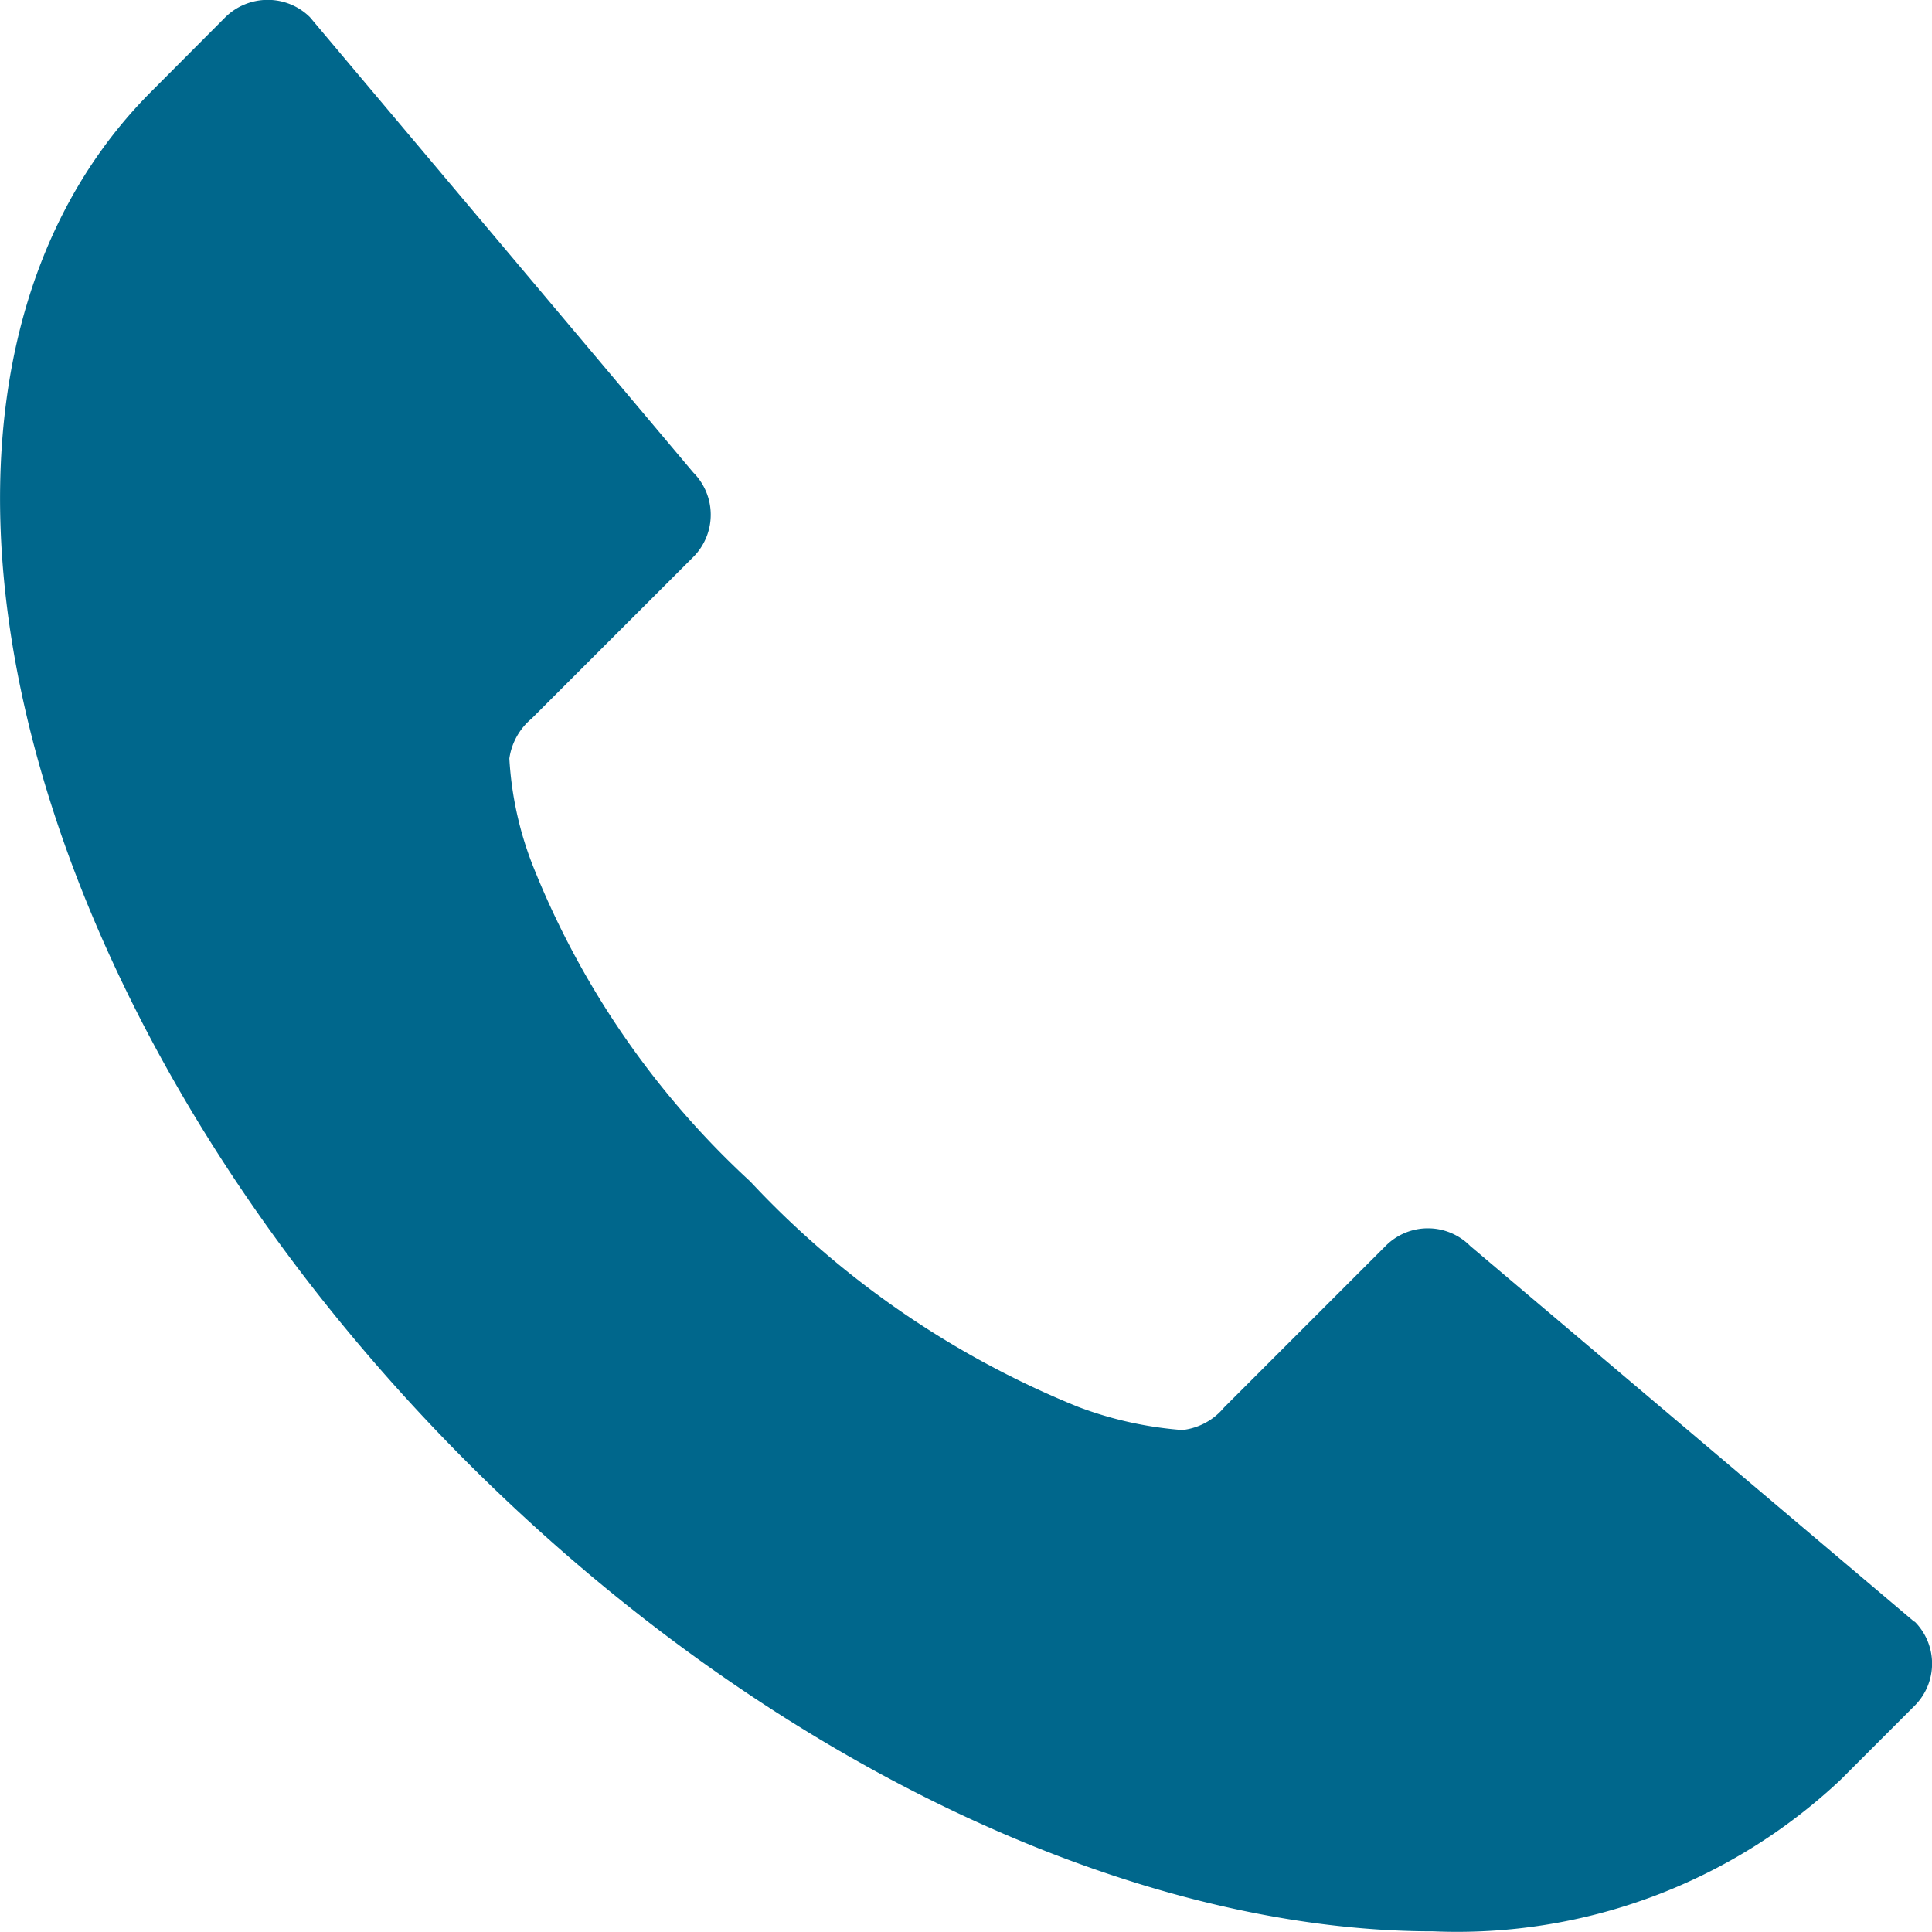
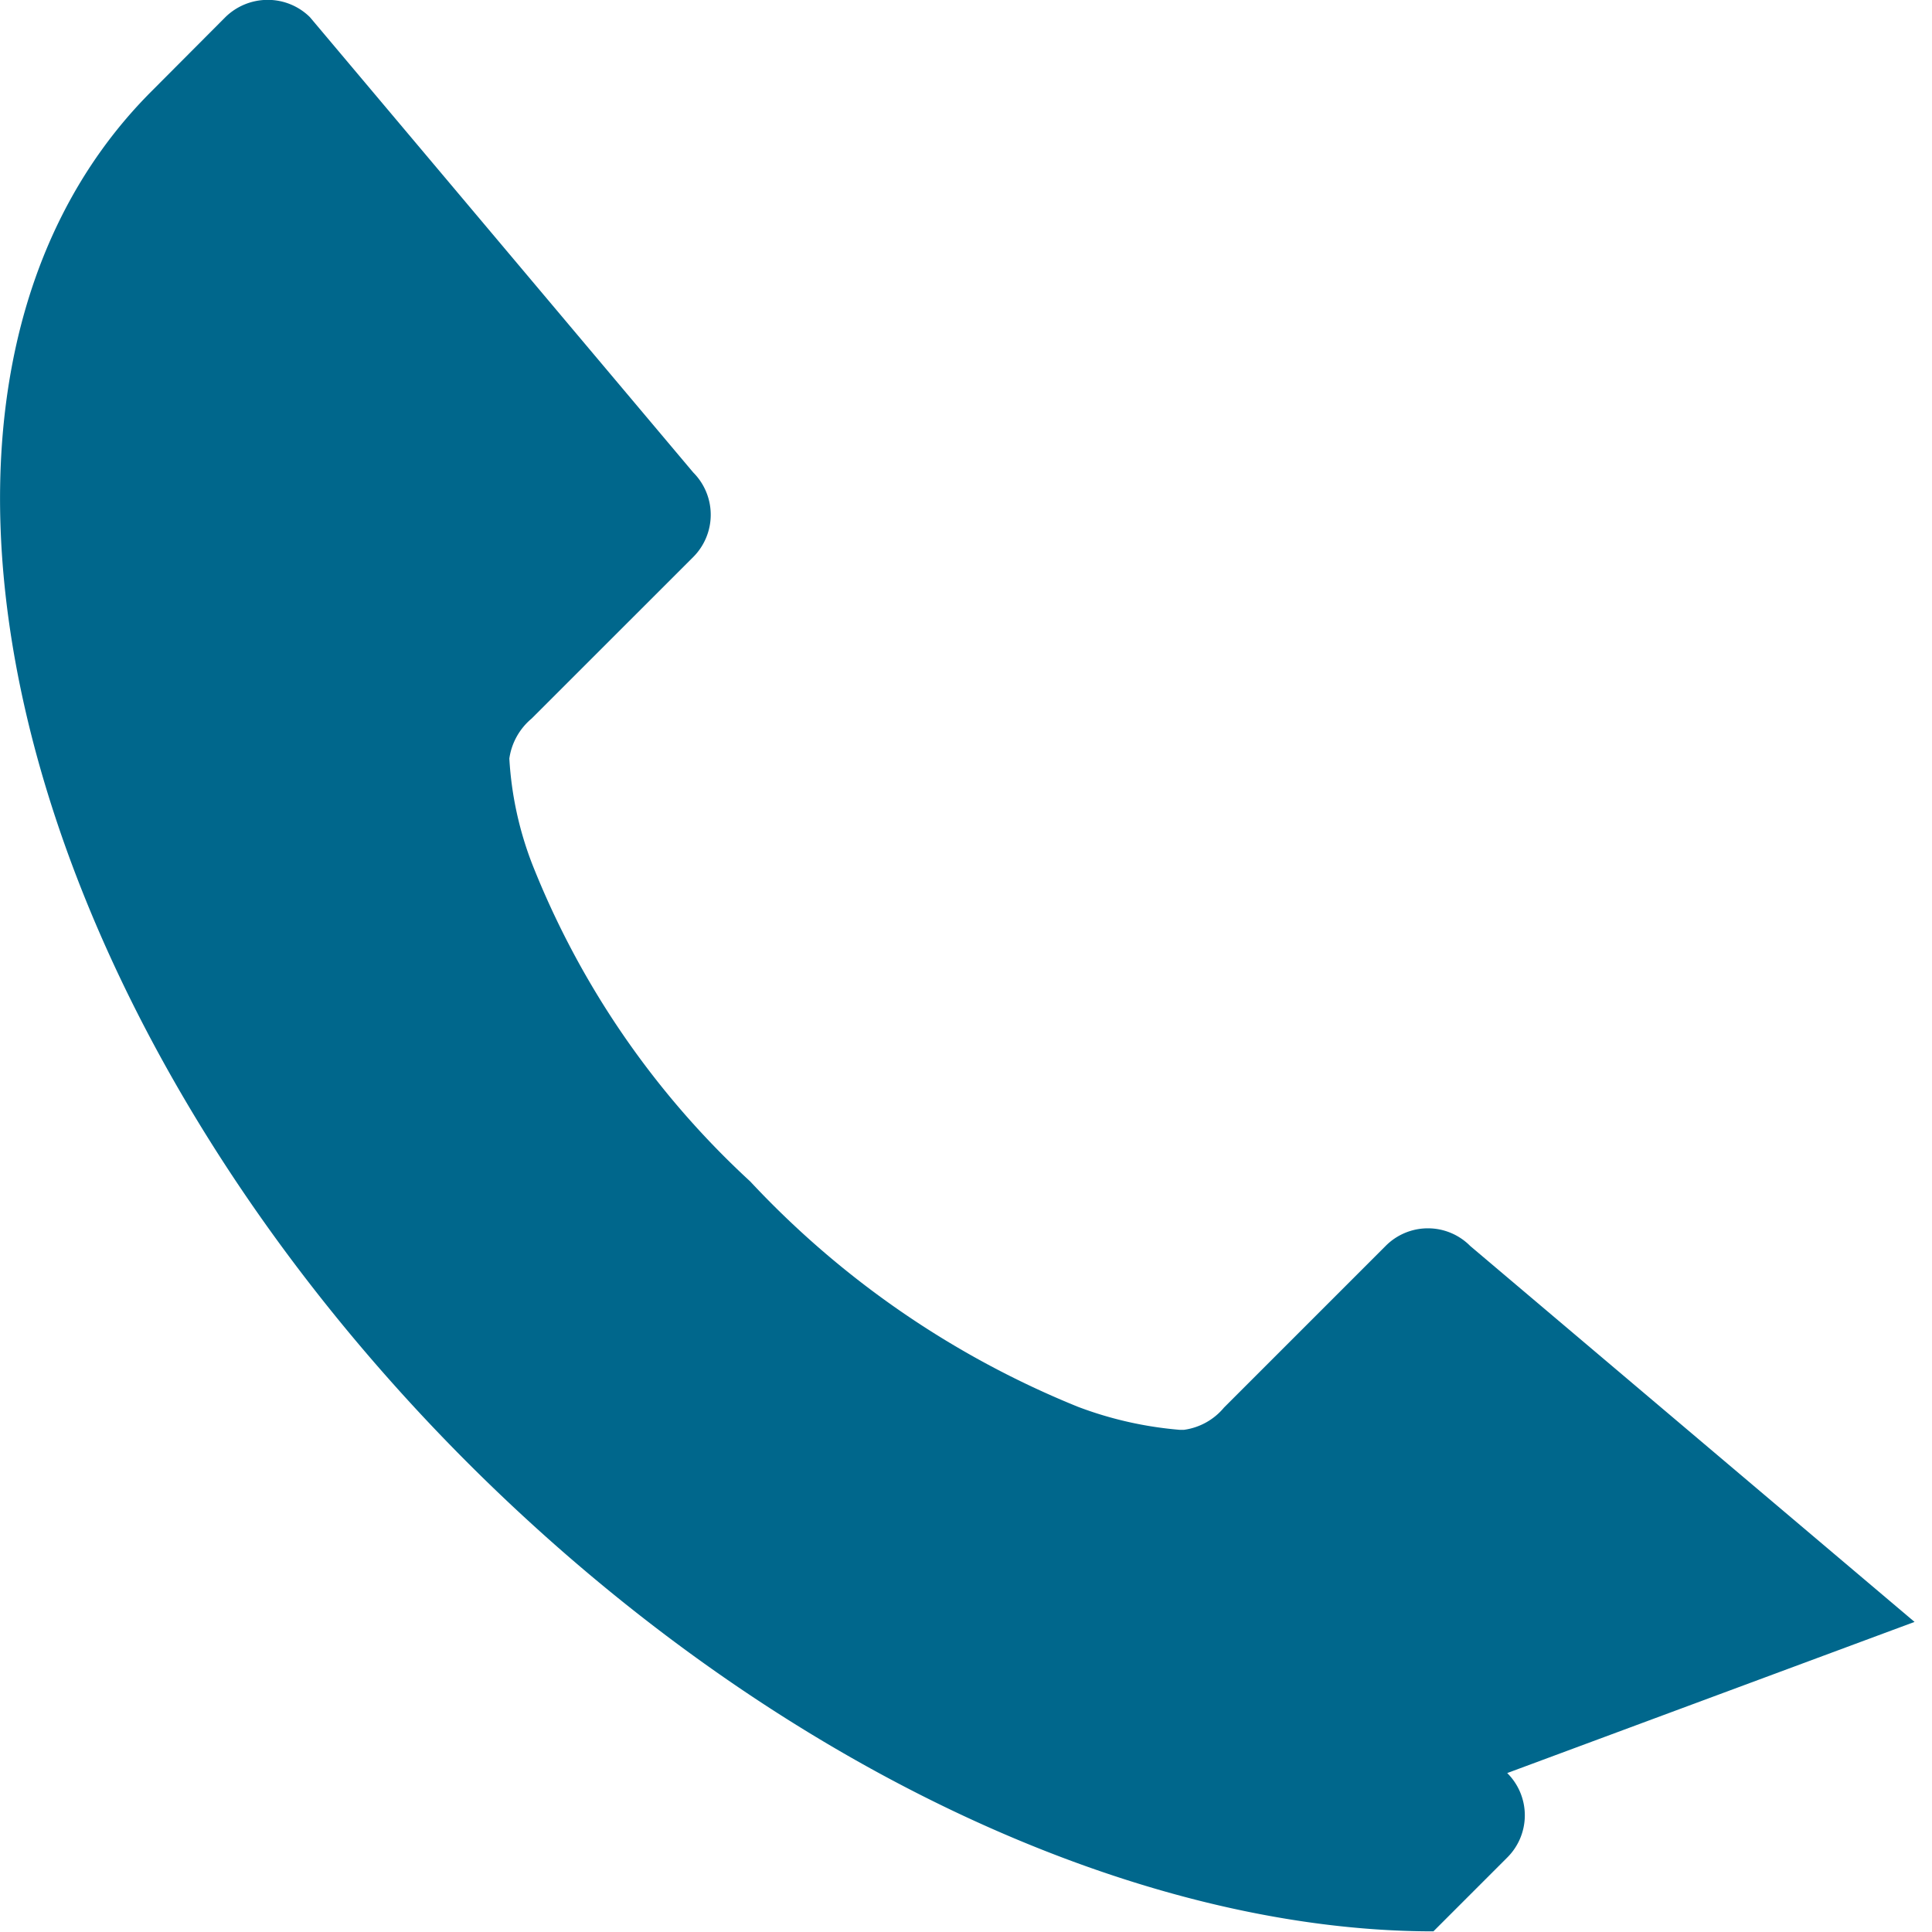
<svg xmlns="http://www.w3.org/2000/svg" width="30" height="30" viewBox="0 0 30 30">
-   <path id="パス_1606" data-name="パス 1606" d="M982.669,4106.074l-6.9-5.838a.924.924,0,0,0-1.313,0l-2.51,2.51a.98.98,0,0,1-.62.345h-.07a5.81,5.81,0,0,1-1.577-.357,14.306,14.306,0,0,1-5.09-3.5,13.393,13.393,0,0,1-3.382-4.92,5.385,5.385,0,0,1-.358-1.647.992.992,0,0,1,.346-.62l2.51-2.509a.929.929,0,0,0,0-1.312l-5.953-7.071a.929.929,0,0,0-.656-.268h0a.938.938,0,0,0-.656.268l-1.147,1.151h0c-4.526,4.527-2.324,14.064,4.918,21.306,4.694,4.686,10.354,7.267,14.987,7.267a8.687,8.687,0,0,0,6.324-2.355h0l1.146-1.146a.924.924,0,0,0,0-1.312Z" transform="translate(-952.94 -4080.889)" fill="#00678c" />
+   <path id="パス_1606" data-name="パス 1606" d="M982.669,4106.074l-6.9-5.838a.924.924,0,0,0-1.313,0l-2.51,2.51a.98.98,0,0,1-.62.345h-.07a5.81,5.81,0,0,1-1.577-.357,14.306,14.306,0,0,1-5.09-3.5,13.393,13.393,0,0,1-3.382-4.92,5.385,5.385,0,0,1-.358-1.647.992.992,0,0,1,.346-.62l2.51-2.509a.929.929,0,0,0,0-1.312l-5.953-7.071a.929.929,0,0,0-.656-.268h0a.938.938,0,0,0-.656.268l-1.147,1.151h0c-4.526,4.527-2.324,14.064,4.918,21.306,4.694,4.686,10.354,7.267,14.987,7.267h0l1.146-1.146a.924.924,0,0,0,0-1.312Z" transform="translate(-952.94 -4080.889)" fill="#00678c" />
</svg>